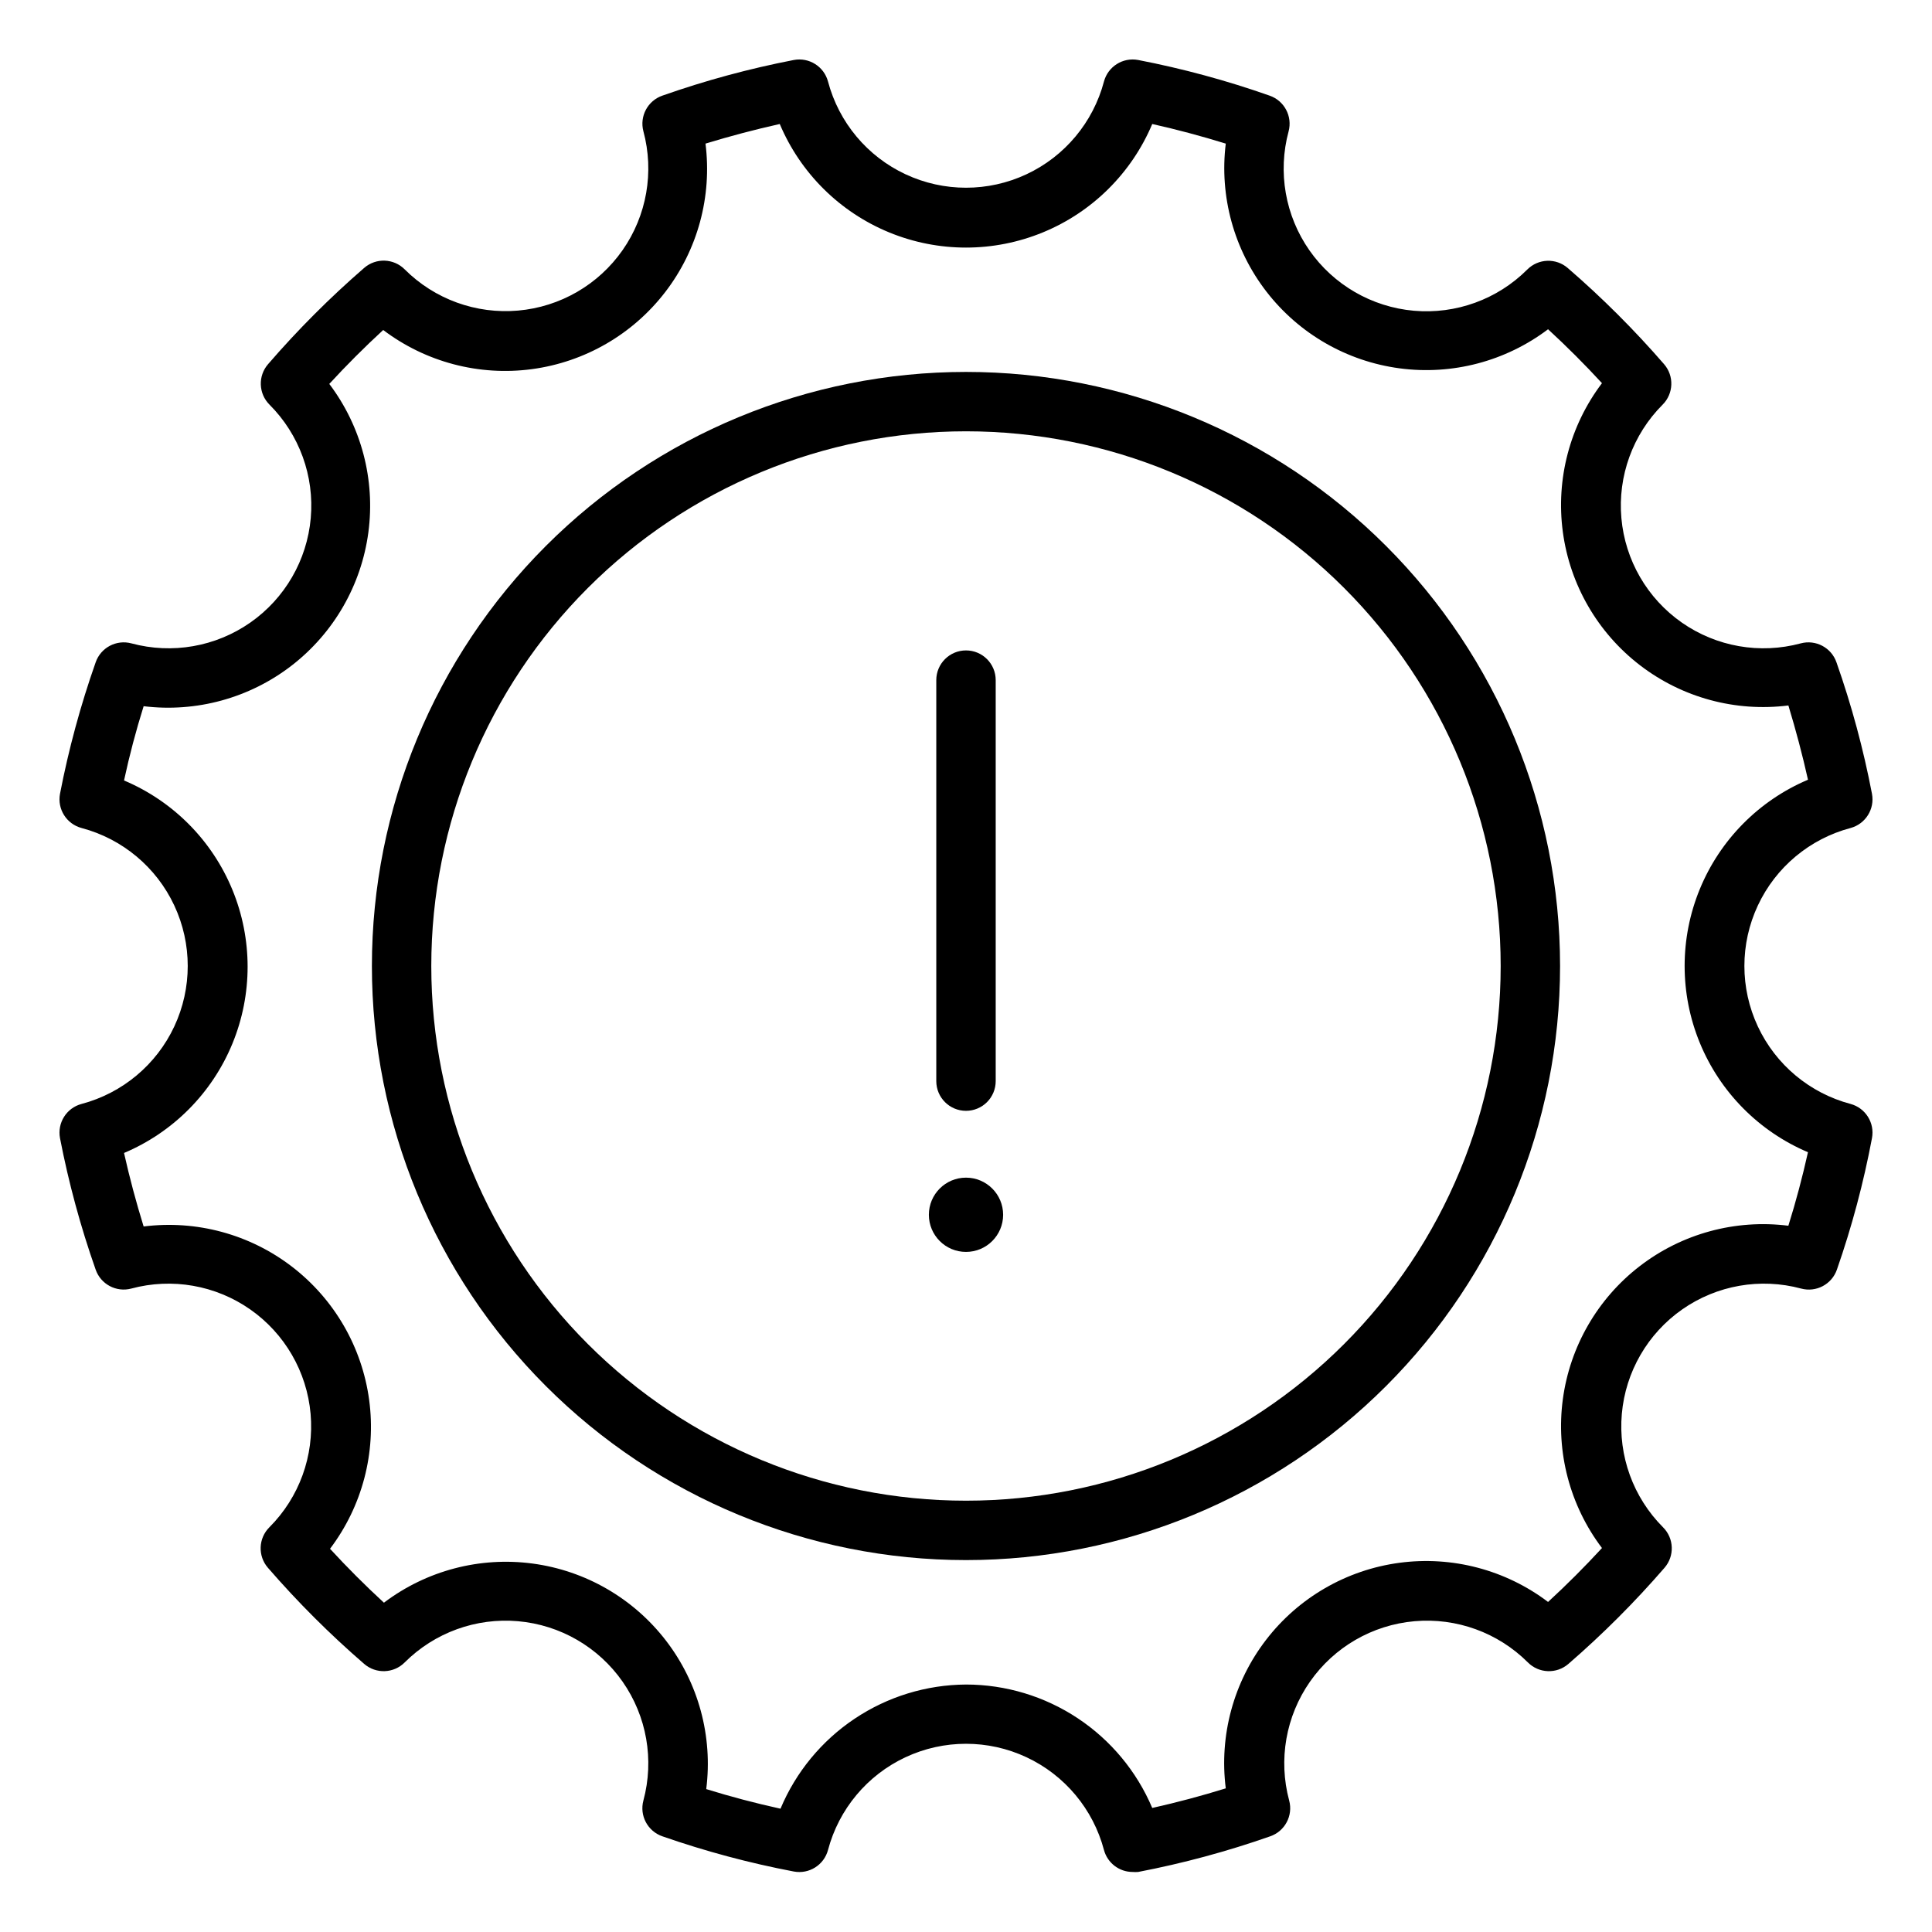
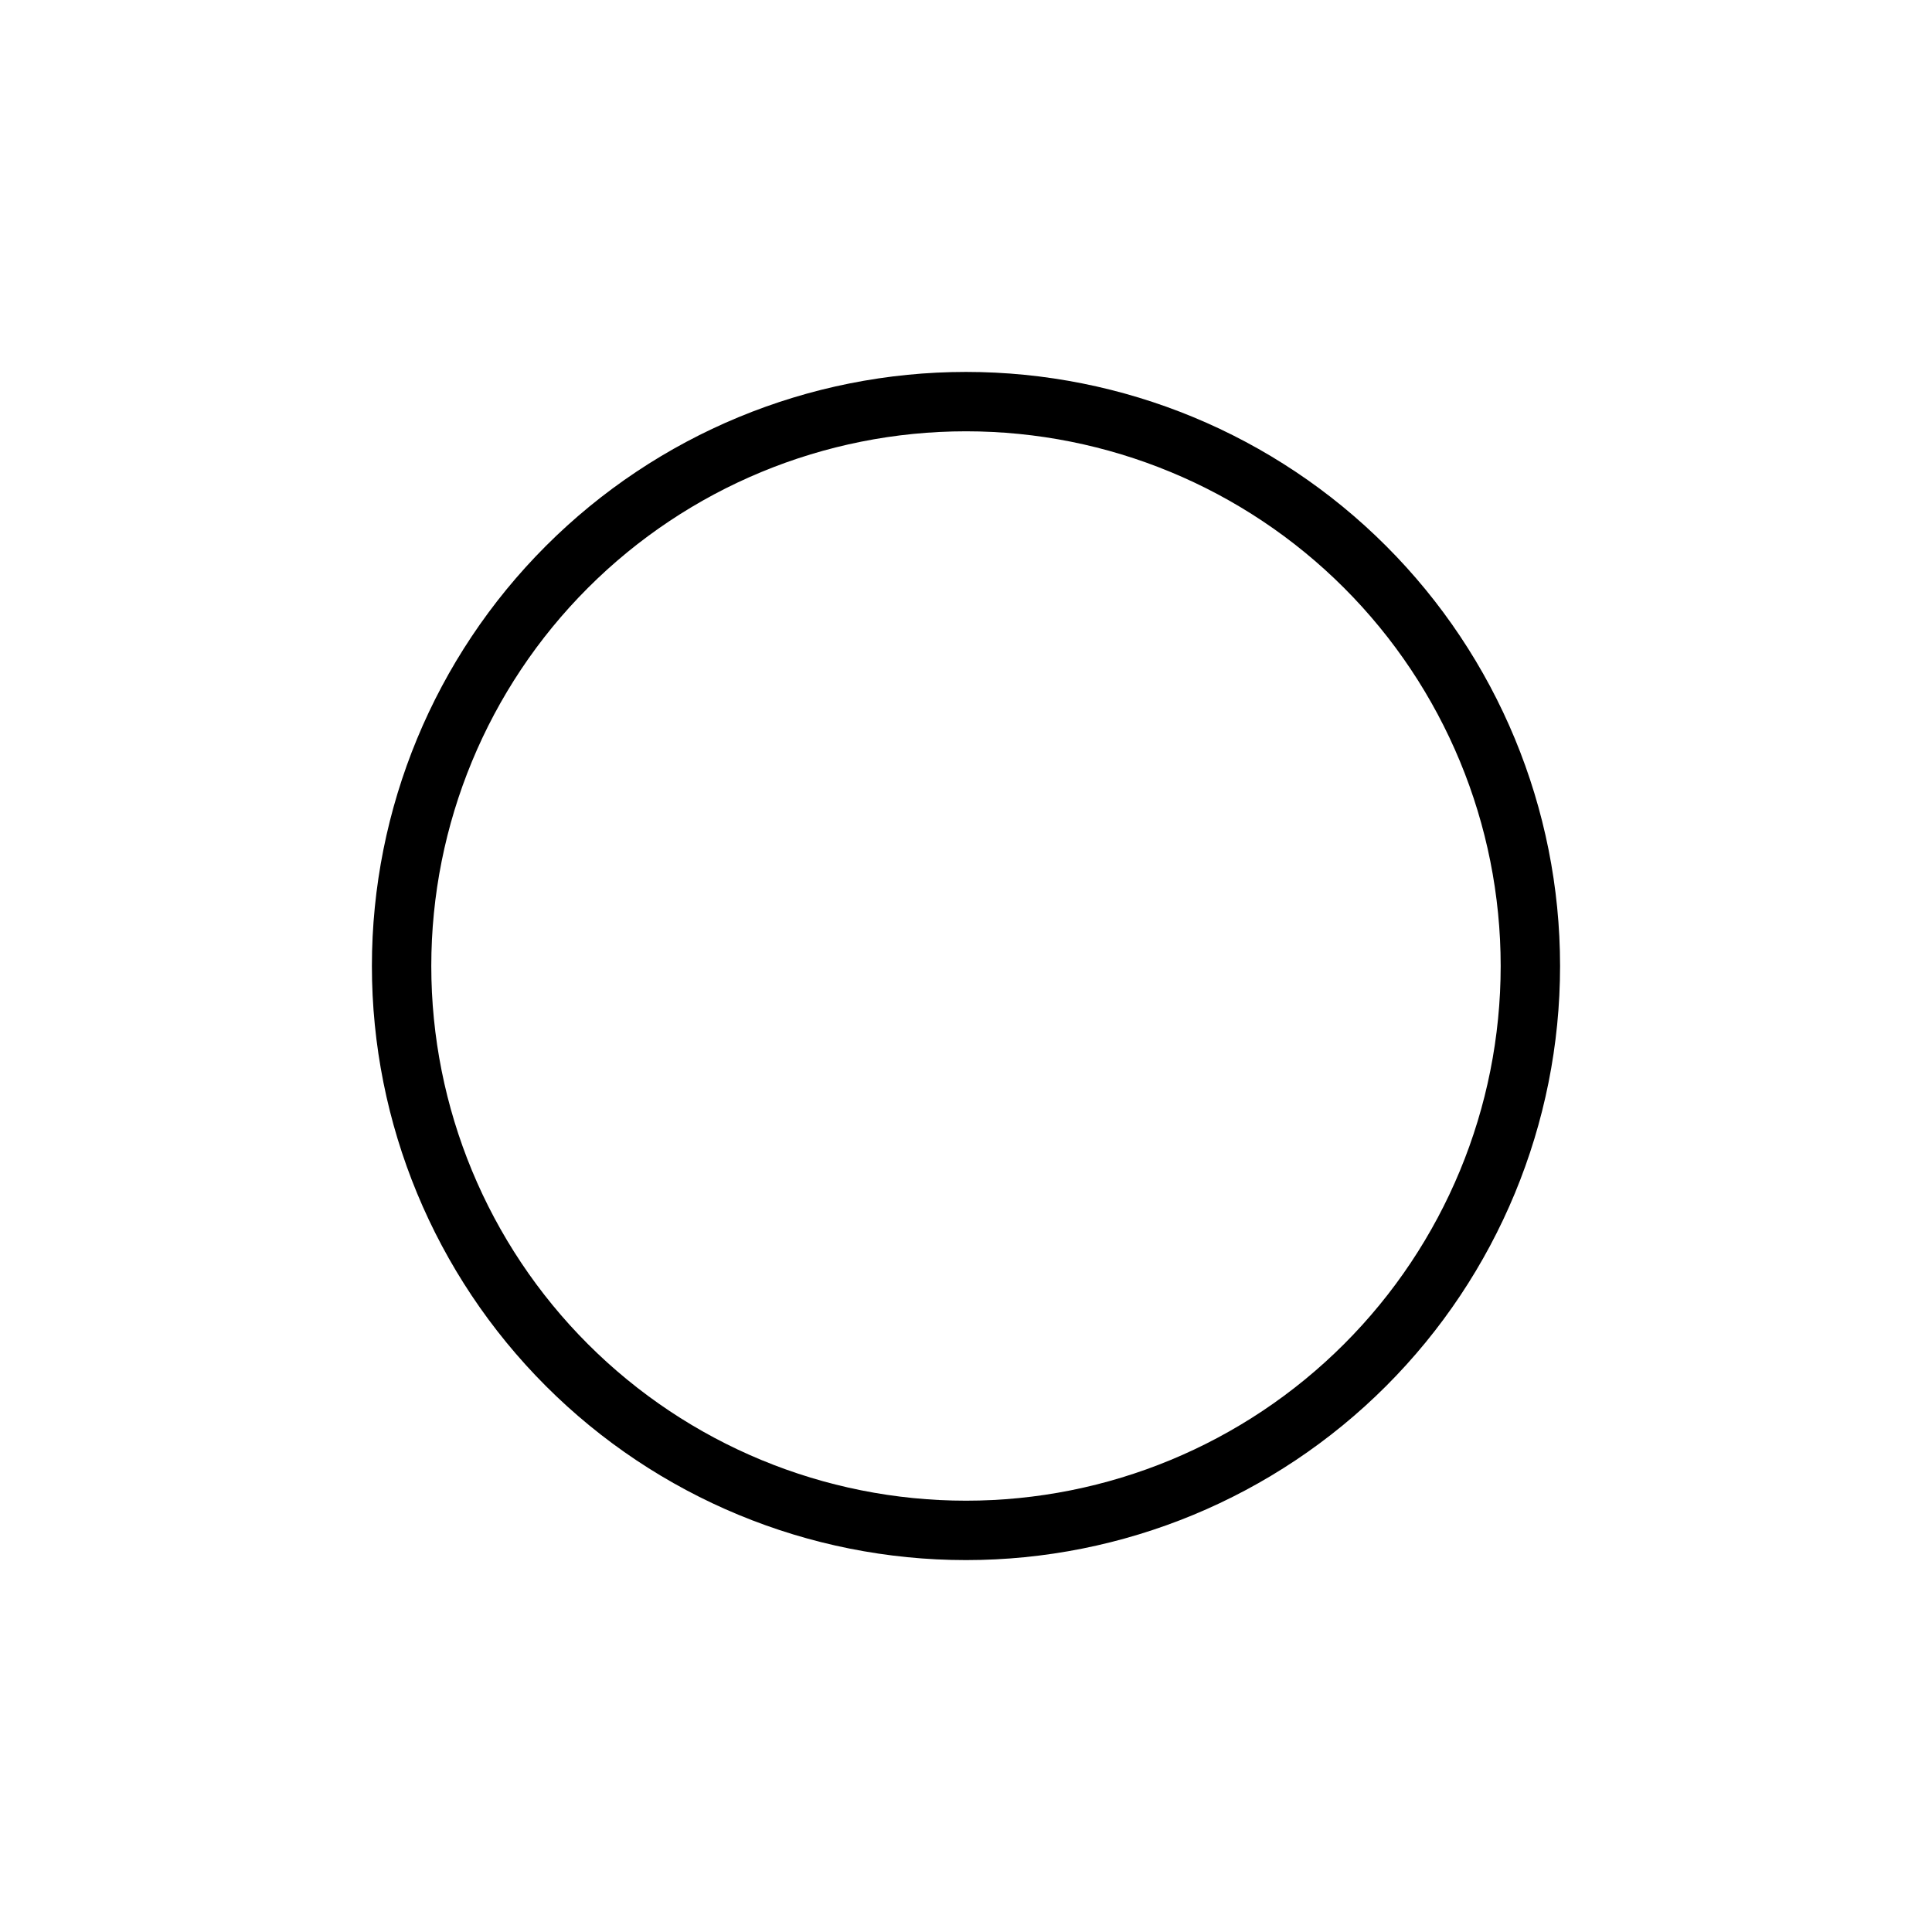
<svg xmlns="http://www.w3.org/2000/svg" fill="#000000" width="800px" height="800px" version="1.1" viewBox="144 144 512 512">
  <g>
-     <path d="m400 438.38c-4.348 0-7.875-3.523-7.875-7.871v-106.27c0-4.348 3.527-7.871 7.875-7.871s7.871 3.523 7.871 7.871v106.27c0 2.086-0.828 4.09-2.305 5.566-1.477 1.477-3.481 2.305-5.566 2.305z" />
-     <path d="m409.84 465.93c0 5.434-4.406 9.84-9.84 9.84-5.438 0-9.84-4.406-9.84-9.84 0-5.434 4.402-9.84 9.84-9.84 5.434 0 9.84 4.406 9.84 9.84" />
    <path d="m400 557.44c-41.758 0-81.805-16.586-111.33-46.113-29.527-29.523-46.113-69.57-46.113-111.32 0-41.758 16.586-81.805 46.113-111.33 29.523-29.527 69.57-46.113 111.33-46.113 41.754 0 81.801 16.586 111.32 46.113 29.527 29.523 46.113 69.57 46.113 111.33 0 41.754-16.586 81.801-46.113 111.32-29.523 29.527-69.57 46.113-111.32 46.113zm0-299.14c-37.582 0-73.621 14.93-100.2 41.504-26.574 26.574-41.504 62.613-41.504 100.2 0 37.578 14.93 73.621 41.504 100.19 26.574 26.574 62.613 41.504 100.2 41.504 37.578 0 73.621-14.93 100.19-41.504 26.574-26.57 41.504-62.613 41.504-100.19 0-37.582-14.93-73.621-41.504-100.2-26.57-26.574-62.613-41.504-100.19-41.504z" />
-     <path d="m444.16 640.09c-3.559 0-6.672-2.387-7.598-5.824-2.867-10.832-10.391-19.84-20.543-24.586-10.152-4.746-21.887-4.746-32.039 0-10.156 4.746-17.68 13.754-20.547 24.586-1.062 3.977-5.008 6.465-9.055 5.707-11.824-2.25-23.465-5.367-34.832-9.328-3.91-1.348-6.113-5.492-5.039-9.484 2.91-10.801 0.891-22.332-5.512-31.504-6.406-9.168-16.539-15.031-27.68-16.016s-22.145 3.012-30.059 10.914c-2.922 2.938-7.617 3.109-10.746 0.395-9.102-7.867-17.625-16.379-25.504-25.469-2.719-3.125-2.547-7.824 0.391-10.742 7.906-7.914 11.902-18.922 10.914-30.062-0.984-11.141-6.848-21.273-16.016-27.68-9.168-6.402-20.703-8.422-31.504-5.512-3.981 1.051-8.098-1.145-9.445-5.039-4-11.363-7.156-23.004-9.445-34.832-0.758-4.047 1.73-7.992 5.707-9.055 10.832-2.867 19.84-10.391 24.586-20.543 4.746-10.152 4.746-21.887 0-32.039-4.746-10.156-13.754-17.68-24.586-20.547-3.977-1.062-6.465-5.008-5.707-9.055 2.289-11.824 5.445-23.469 9.445-34.832 1.348-3.91 5.492-6.113 9.488-5.039 10.797 2.91 22.332 0.891 31.5-5.512 9.168-6.406 15.031-16.539 16.02-27.68 0.984-11.141-3.012-22.145-10.918-30.059-2.938-2.922-3.109-7.617-0.391-10.746 7.863-9.102 16.375-17.625 25.465-25.504 3.129-2.719 7.824-2.547 10.746 0.391 7.914 7.906 18.918 11.902 30.059 10.914 11.141-0.984 21.273-6.848 27.68-16.016 6.402-9.168 8.422-20.703 5.512-31.504-1.051-3.981 1.148-8.098 5.039-9.445 11.363-4 23.008-7.156 34.832-9.445 4.047-0.758 7.992 1.73 9.055 5.707 2.867 10.832 10.391 19.84 20.547 24.586 10.152 4.746 21.887 4.746 32.039 0 10.152-4.746 17.676-13.754 20.543-24.586 1.062-3.977 5.008-6.465 9.055-5.707 11.828 2.289 23.469 5.445 34.832 9.445 3.91 1.348 6.113 5.492 5.039 9.488-2.91 10.797-0.891 22.332 5.512 31.5 6.406 9.168 16.539 15.031 27.68 16.02 11.141 0.984 22.148-3.012 30.062-10.918 2.918-2.938 7.617-3.109 10.742-0.391 9.102 7.863 17.625 16.375 25.508 25.465 2.715 3.129 2.543 7.824-0.395 10.746-7.902 7.914-11.898 18.918-10.914 30.059s6.848 21.273 16.016 27.68c9.172 6.402 20.703 8.422 31.504 5.512 3.992-1.074 8.137 1.129 9.484 5.039 4 11.359 7.144 23.004 9.406 34.832 0.762 4.035-1.707 7.977-5.668 9.055-10.832 2.867-19.836 10.391-24.582 20.547-4.75 10.152-4.75 21.887 0 32.039 4.746 10.152 13.75 17.676 24.582 20.543 3.961 1.078 6.43 5.019 5.668 9.055-2.223 11.824-5.328 23.469-9.289 34.832-1.348 3.91-5.488 6.113-9.484 5.039-10.801-2.91-22.332-0.891-31.5 5.512-9.172 6.406-15.035 16.539-16.02 27.68-0.984 11.141 3.012 22.148 10.914 30.062 2.938 2.918 3.109 7.617 0.395 10.742-7.867 9.09-16.379 17.602-25.465 25.469-3.129 2.715-7.828 2.543-10.746-0.395-7.914-7.902-18.918-11.898-30.059-10.914-11.145 0.984-21.277 6.848-27.68 16.016-6.406 9.172-8.426 20.703-5.516 31.504 1.074 3.992-1.125 8.137-5.035 9.484-11.418 4.008-23.113 7.164-34.992 9.445-0.484 0.039-0.973 0.039-1.457 0zm-44.16-49.672c10.527 0.008 20.82 3.113 29.598 8.93 8.777 5.816 15.648 14.086 19.758 23.781 6.559-1.469 13.055-3.203 19.484-5.195v-0.004c-1.773-14.012 2.066-28.156 10.68-39.352 8.609-11.195 21.297-18.531 35.297-20.414 13.996-1.879 28.172 1.848 39.434 10.371 4.961-4.566 9.723-9.328 14.289-14.289-8.523-11.262-12.25-25.438-10.371-39.434 1.883-14 9.219-26.688 20.414-35.297 11.195-8.613 25.34-12.453 39.352-10.68 2.008-6.414 3.738-12.949 5.195-19.484h0.004c-13-5.508-23.297-15.922-28.664-28.977-5.367-13.059-5.367-27.703 0-40.762 5.367-13.055 15.664-23.469 28.664-28.977-1.457-6.535-3.188-13.066-5.195-19.68h-0.004c-14.012 1.77-28.156-2.066-39.352-10.68-11.195-8.609-18.531-21.297-20.414-35.297-1.879-14 1.848-28.172 10.371-39.434-4.566-4.961-9.328-9.723-14.289-14.289-11.242 8.5-25.387 12.219-39.355 10.355-13.973-1.863-26.645-9.164-35.266-20.312-8.625-11.152-12.5-25.254-10.789-39.242-6.535-2.019-13.027-3.754-19.484-5.195-5.488 13.016-15.898 23.336-28.965 28.715-13.062 5.379-27.723 5.379-40.785 0-13.062-5.379-23.473-15.699-28.965-28.715-6.586 1.469-13.145 3.203-19.68 5.195 1.77 14.012-2.066 28.156-10.68 39.352-8.609 11.195-21.297 18.531-35.297 20.414s-28.172-1.848-39.434-10.371c-4.961 4.566-9.723 9.328-14.289 14.289 8.5 11.246 12.219 25.387 10.355 39.359-1.863 13.969-9.164 26.641-20.312 35.266-11.152 8.621-25.254 12.496-39.242 10.785-2.019 6.43-3.754 12.988-5.195 19.68 13.016 5.492 23.336 15.902 28.715 28.965 5.379 13.066 5.379 27.723 0 40.789-5.379 13.062-15.699 23.473-28.715 28.965 1.469 6.559 3.203 13.055 5.195 19.484v-0.004c14.012-1.77 28.156 2.066 39.352 10.68 11.195 8.613 18.531 21.301 20.414 35.297 1.883 14-1.848 28.172-10.371 39.438 4.566 4.961 9.328 9.723 14.289 14.289v-0.004c11.262-8.523 25.438-12.25 39.434-10.367 14 1.879 26.688 9.219 35.301 20.414 8.609 11.195 12.449 25.34 10.676 39.352 6.43 1.996 12.988 3.727 19.68 5.195 4.066-9.699 10.895-17.992 19.637-23.84 8.742-5.852 19.008-9.004 29.527-9.066z" />
  </g>
</svg>